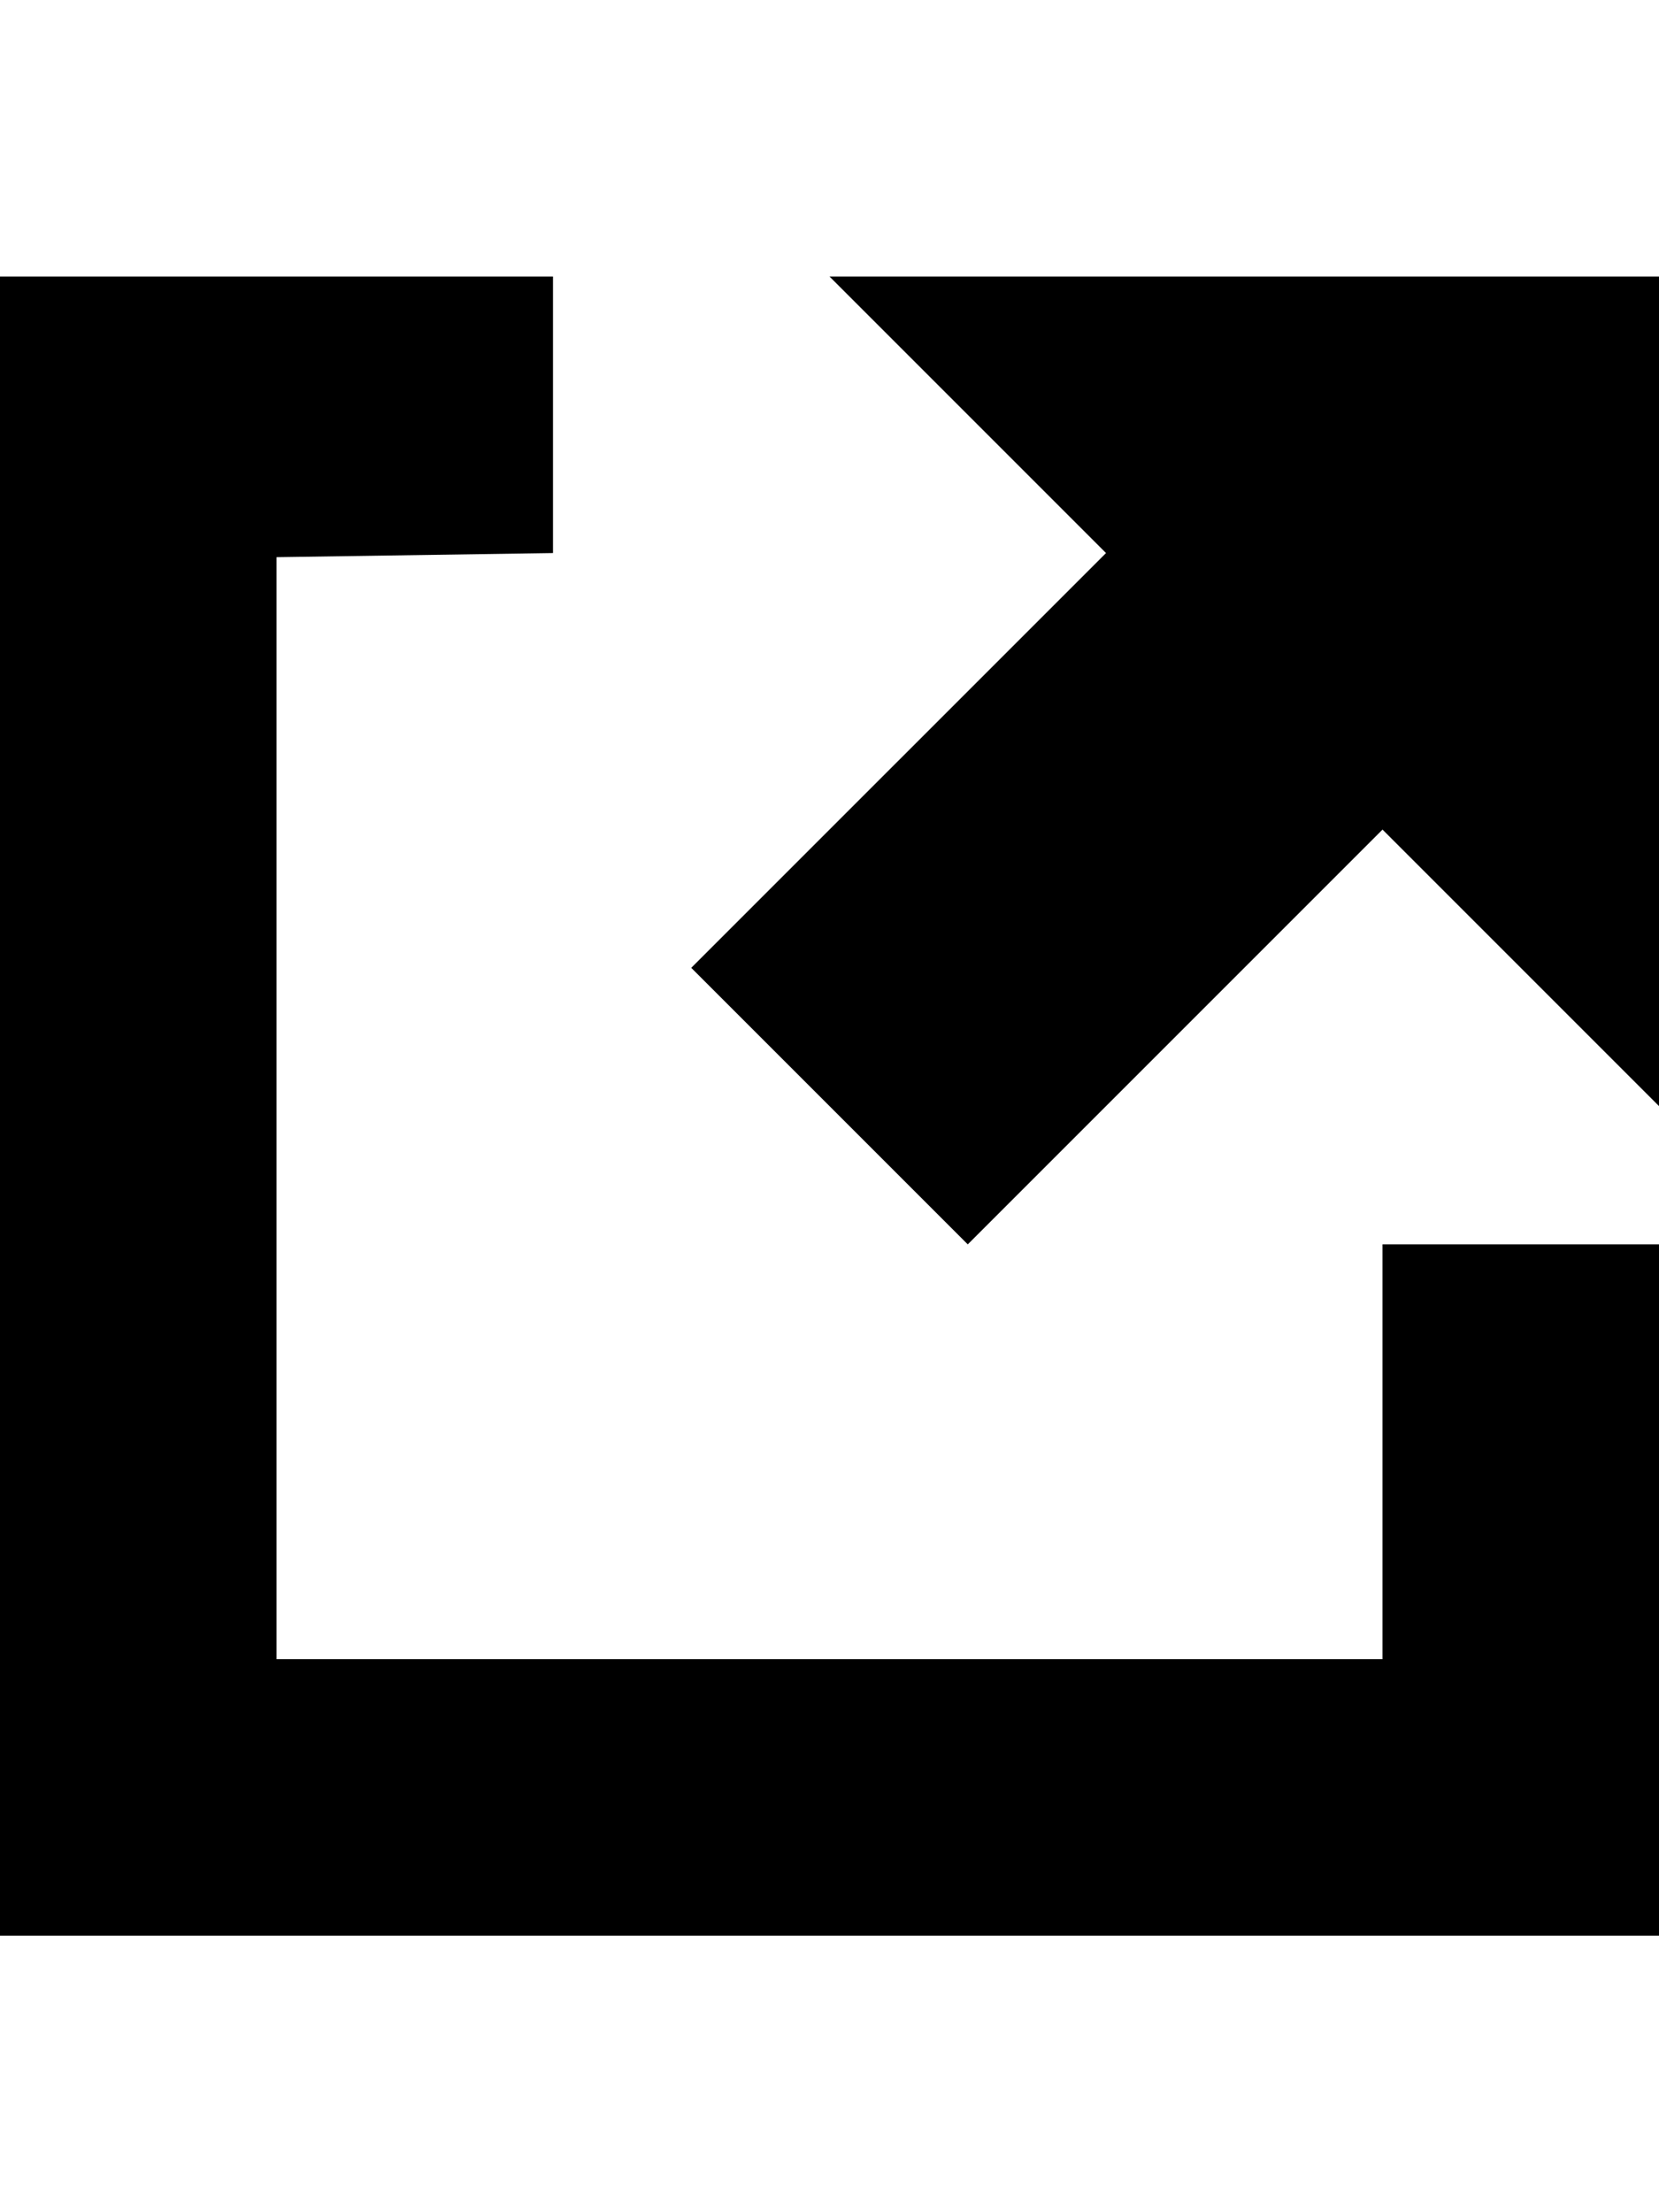
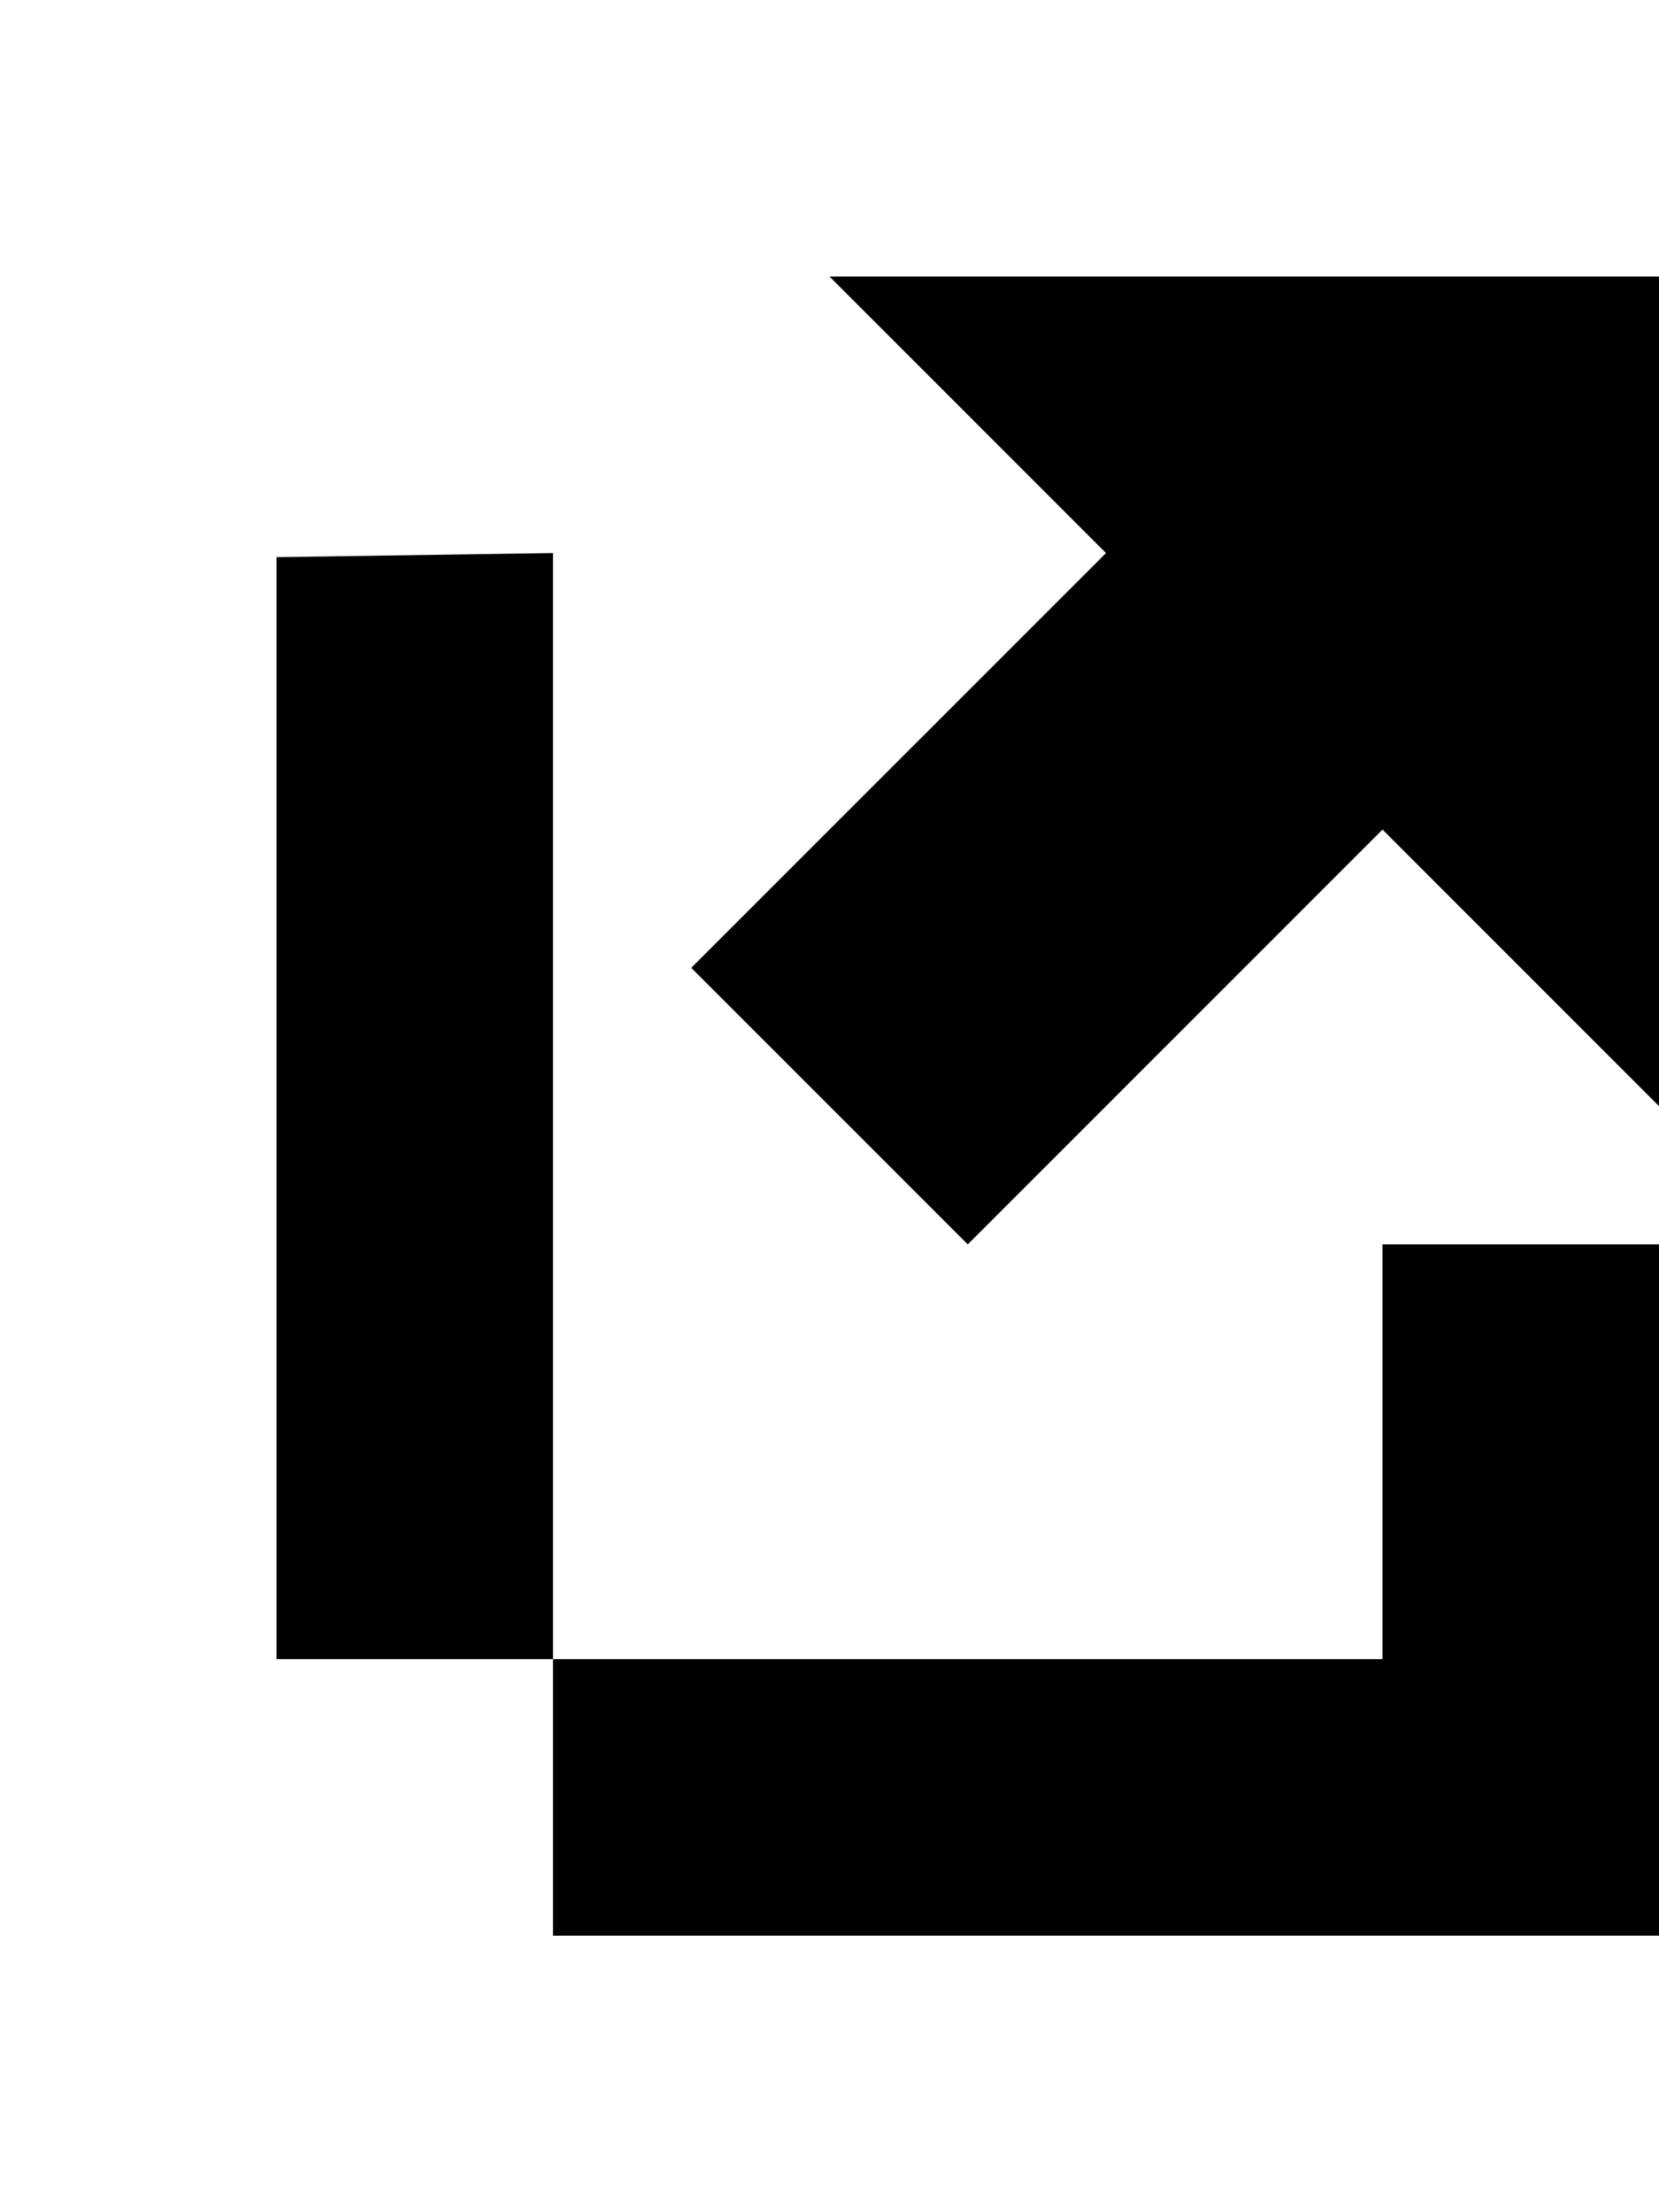
<svg xmlns="http://www.w3.org/2000/svg" height="1024" width="768">
-   <path d="M640 768H128V257.906L256 256V128H0v768h768V576H640V768zM384 128l128 128L320 448l128 128 192-192 128 128V128H384z" />
+   <path d="M640 768H128V257.906L256 256V128v768h768V576H640V768zM384 128l128 128L320 448l128 128 192-192 128 128V128H384z" />
</svg>